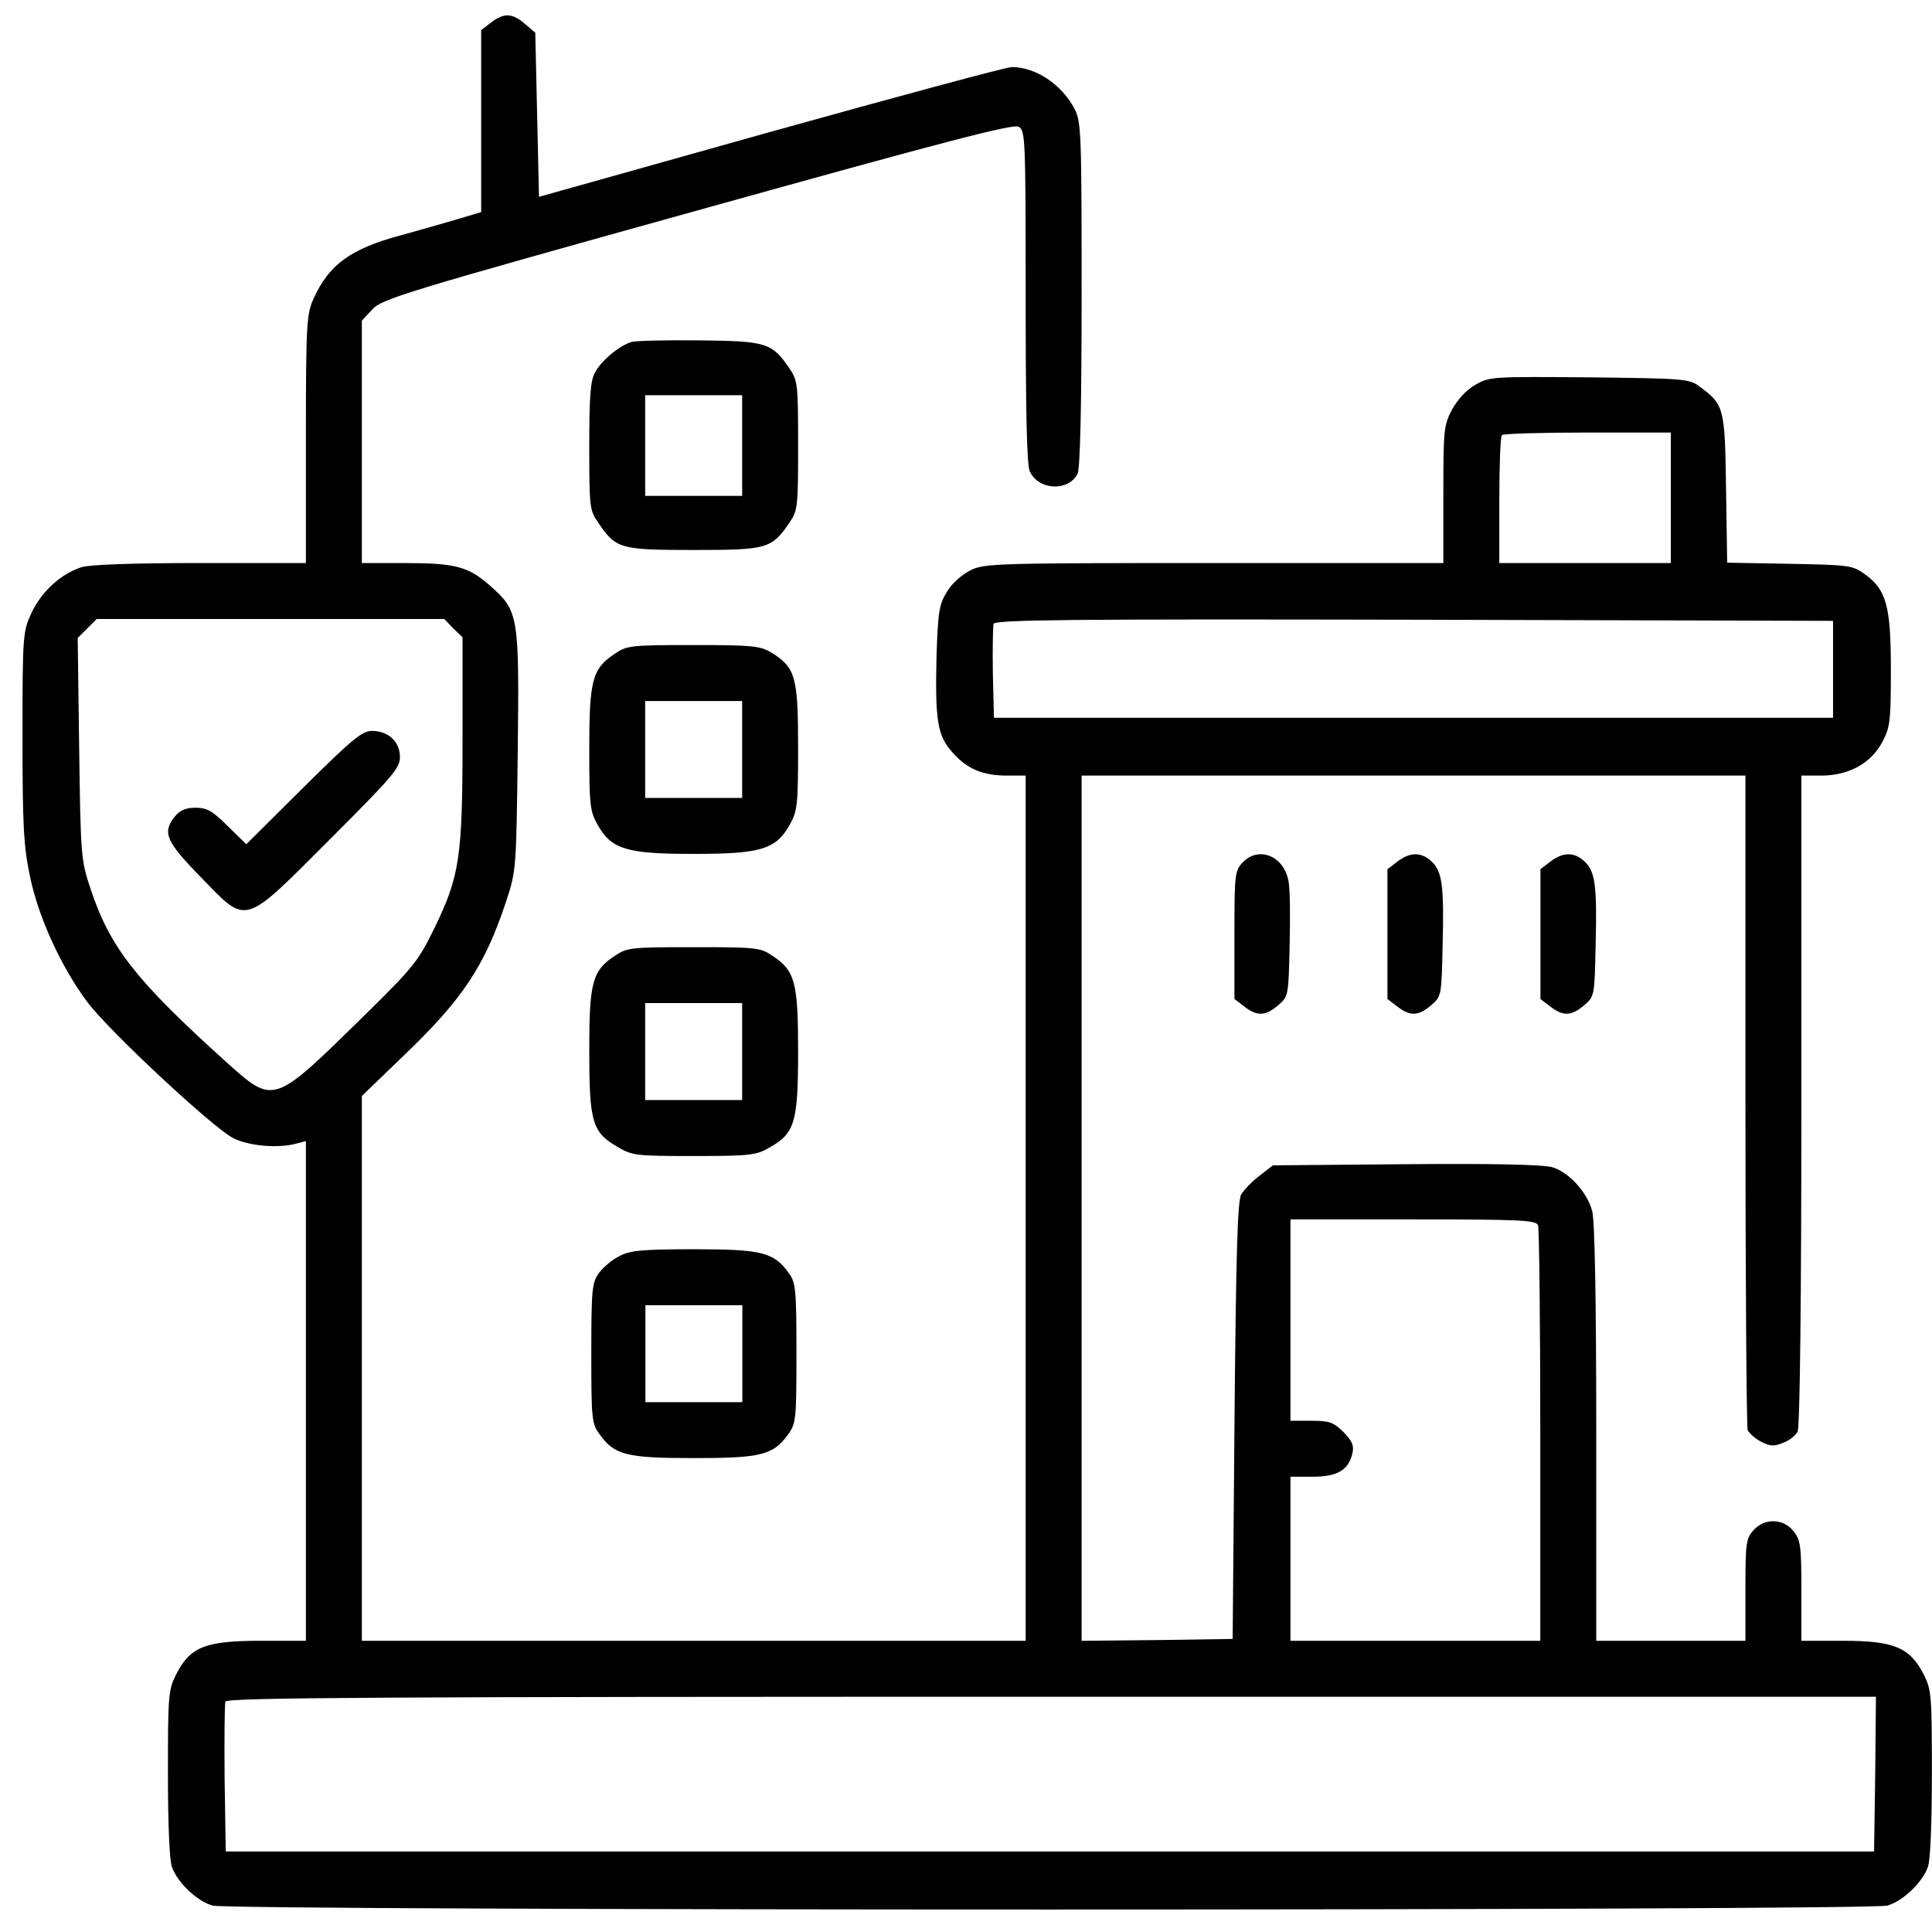
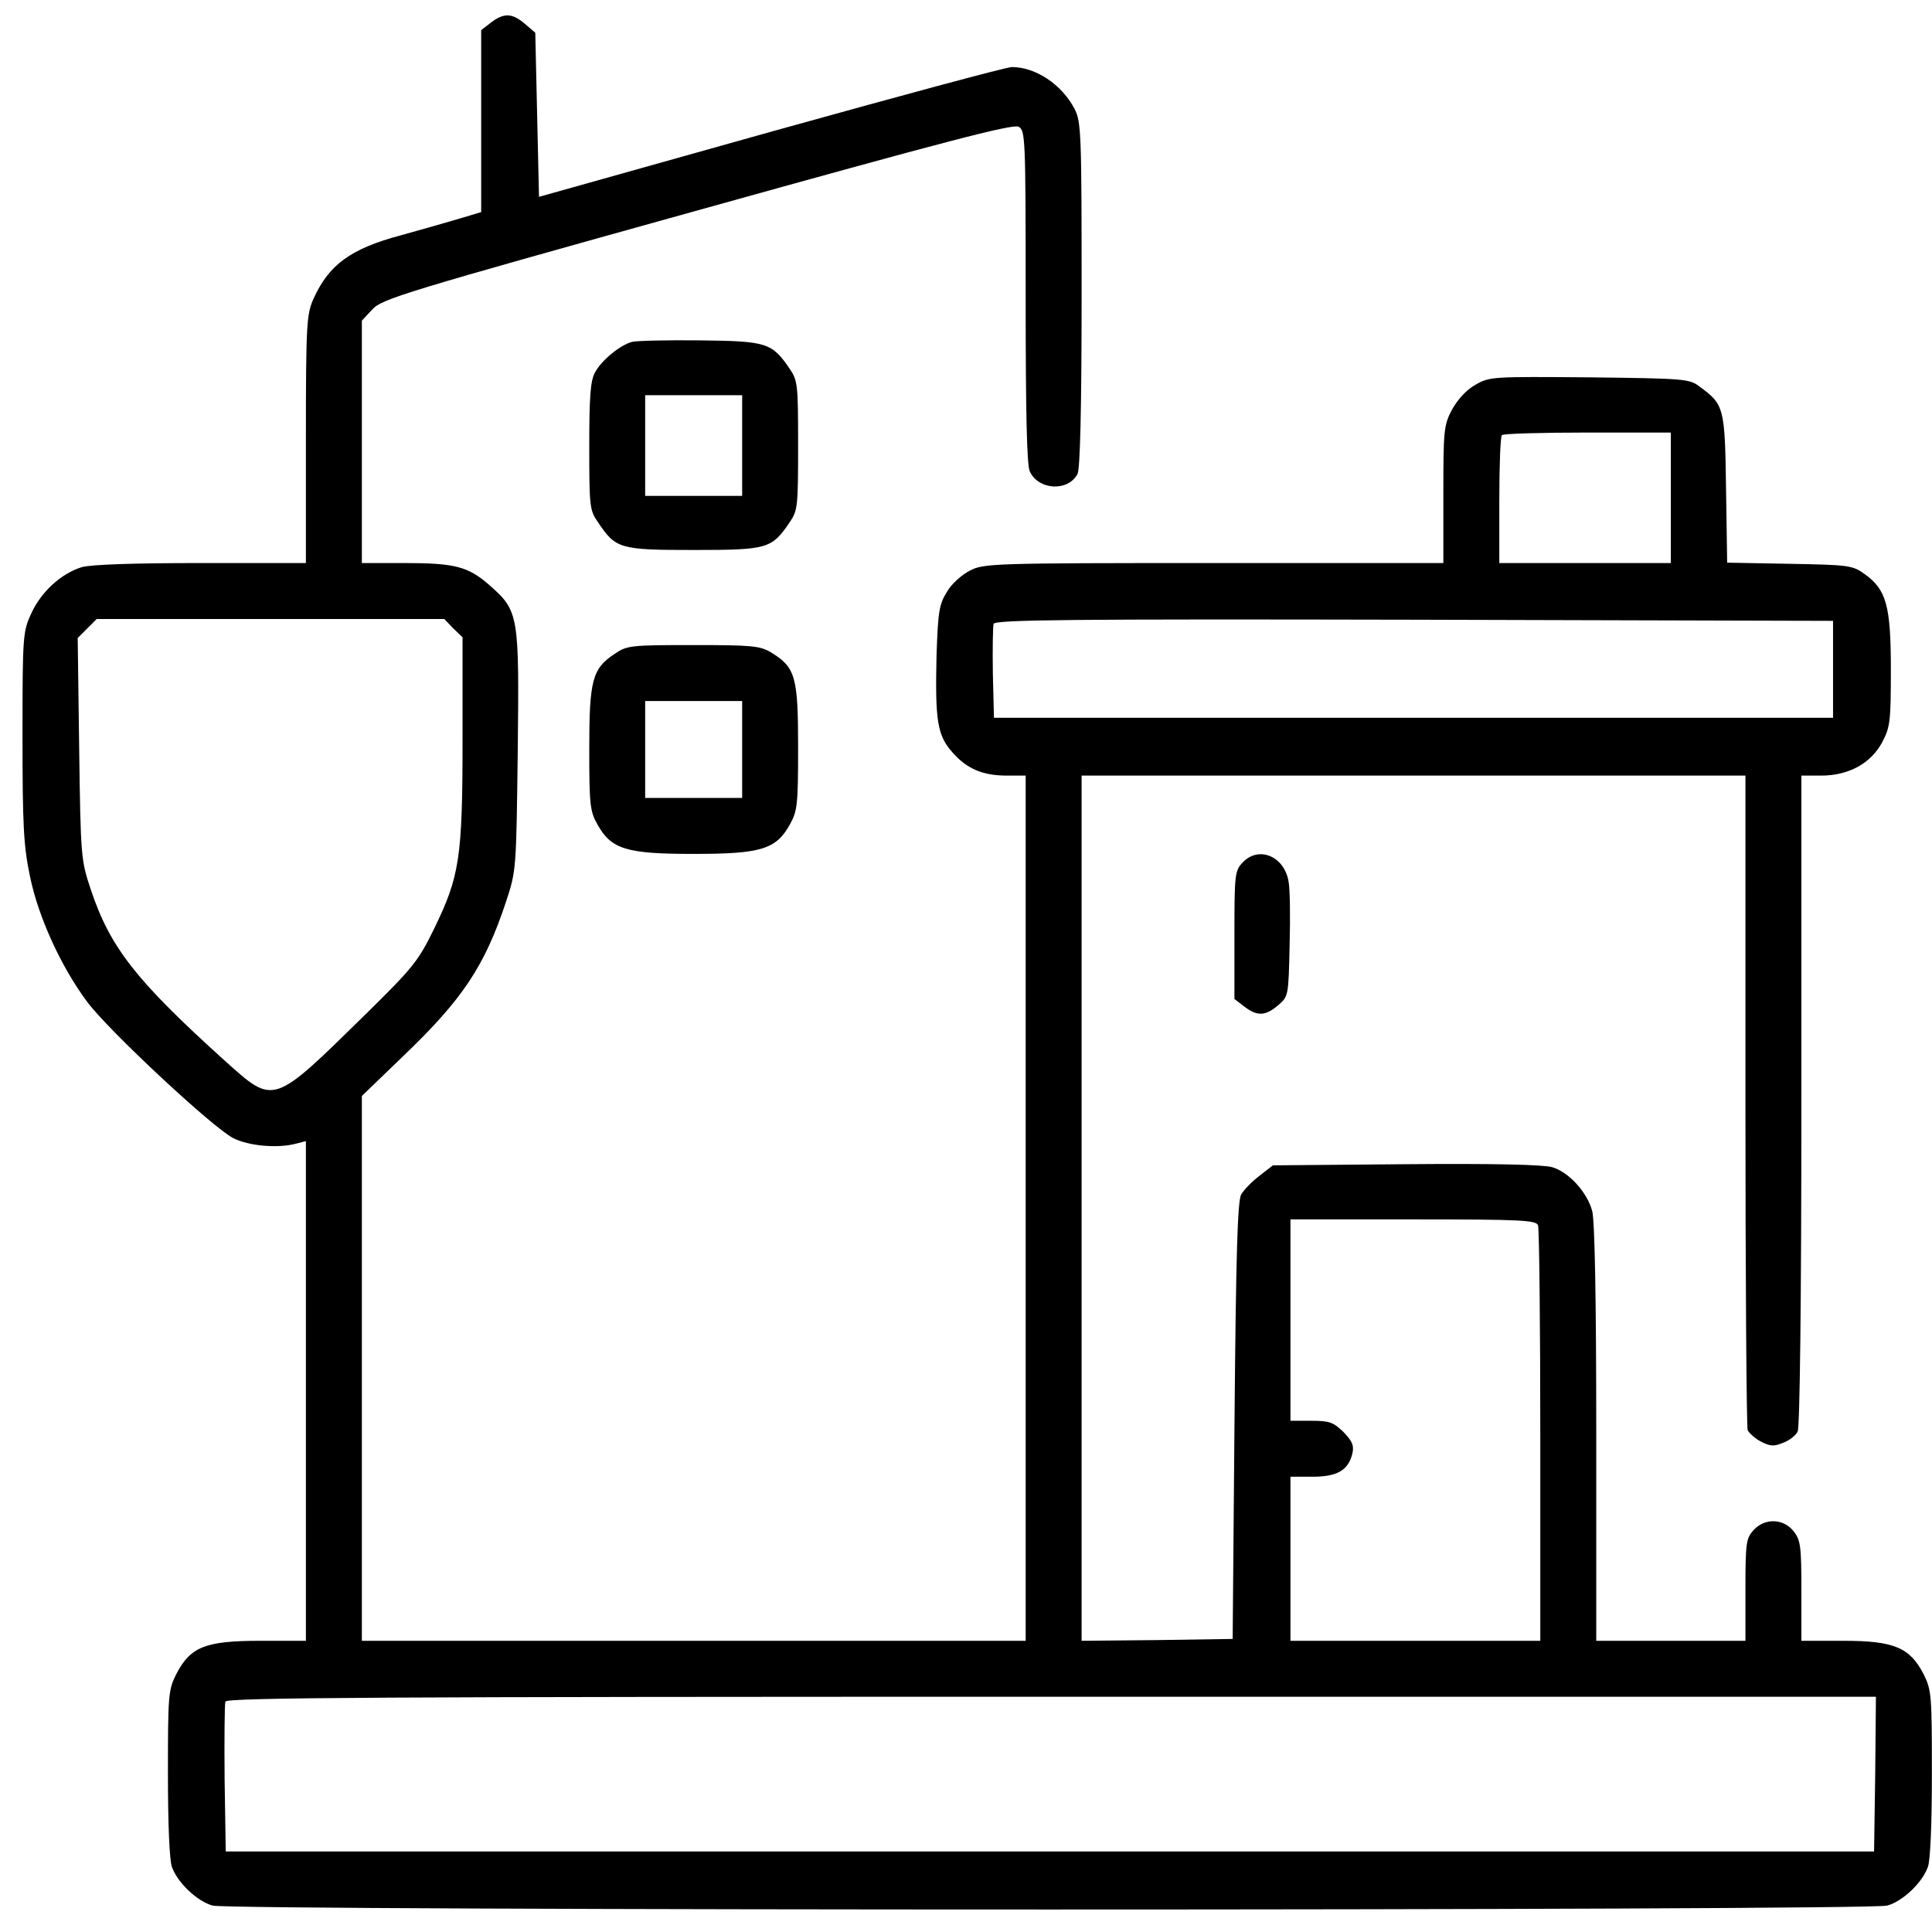
<svg xmlns="http://www.w3.org/2000/svg" width="51" height="51" viewBox="0 0 51 51" fill="none">
  <path d="M12.958 0.598L12.702 0.795V3.197V5.599L12.043 5.796C11.669 5.905 11.019 6.092 10.586 6.21C9.257 6.564 8.686 6.987 8.282 7.873C8.095 8.287 8.075 8.513 8.075 11.585V14.863H5.309C3.518 14.863 2.405 14.902 2.159 14.971C1.618 15.139 1.096 15.611 0.83 16.182C0.604 16.674 0.594 16.753 0.594 19.441C0.594 21.794 0.623 22.335 0.791 23.132C1.007 24.195 1.608 25.515 2.297 26.44C2.838 27.178 5.614 29.767 6.156 30.043C6.559 30.25 7.327 30.319 7.81 30.191L8.075 30.122V36.718V43.313H6.874C5.418 43.313 5.024 43.471 4.65 44.199C4.443 44.613 4.433 44.751 4.433 46.818C4.433 48.127 4.472 49.122 4.541 49.289C4.689 49.702 5.211 50.195 5.614 50.303C6.087 50.441 49.343 50.441 49.816 50.303C50.219 50.195 50.741 49.702 50.889 49.289C50.958 49.122 50.997 48.127 50.997 46.818C50.997 44.751 50.987 44.613 50.781 44.199C50.416 43.491 50.003 43.313 48.664 43.313H47.552V41.994C47.552 40.813 47.532 40.655 47.345 40.419C47.079 40.084 46.587 40.065 46.291 40.39C46.095 40.606 46.075 40.714 46.075 41.965V43.313H44.106H42.137V37.82C42.137 34.296 42.098 32.199 42.029 31.963C41.891 31.461 41.409 30.939 40.975 30.811C40.739 30.742 39.4 30.712 37.107 30.732L33.602 30.762L33.248 31.037C33.051 31.185 32.834 31.412 32.765 31.53C32.667 31.697 32.627 33.124 32.588 37.505L32.539 43.264L30.55 43.294L28.552 43.313V31.894V20.474H37.313H46.075V29.029C46.075 33.735 46.104 37.663 46.134 37.751C46.173 37.83 46.331 37.978 46.488 38.056C46.734 38.184 46.833 38.184 47.069 38.086C47.236 38.027 47.404 37.889 47.453 37.791C47.512 37.682 47.552 34.345 47.552 29.049V20.474H48.073C48.802 20.474 49.392 20.149 49.688 19.588C49.895 19.195 49.914 19.037 49.914 17.678C49.914 15.985 49.796 15.562 49.215 15.149C48.9 14.922 48.792 14.912 47.236 14.883L45.593 14.853L45.563 12.894C45.533 10.748 45.514 10.679 44.854 10.197C44.598 10 44.431 9.99 41.96 9.961C39.391 9.941 39.322 9.941 38.948 10.157C38.701 10.295 38.475 10.551 38.327 10.817C38.111 11.23 38.101 11.358 38.101 13.062V14.863H32.047C26.209 14.863 25.973 14.873 25.608 15.06C25.392 15.168 25.116 15.414 24.998 15.621C24.791 15.956 24.762 16.133 24.722 17.304C24.683 19.017 24.742 19.411 25.136 19.854C25.52 20.297 25.943 20.474 26.583 20.474H27.075V31.894V43.313H18.314H9.552V36.117V28.931L10.645 27.877C12.21 26.381 12.791 25.505 13.352 23.821C13.628 22.985 13.628 22.975 13.667 19.844C13.707 16.231 13.697 16.133 12.929 15.454C12.358 14.952 12.013 14.863 10.665 14.863H9.552V11.664V8.464L9.828 8.169C10.074 7.893 10.645 7.716 18.392 5.56C24.929 3.739 26.731 3.266 26.888 3.345C27.065 3.444 27.075 3.601 27.075 7.824C27.075 10.866 27.105 12.274 27.183 12.441C27.41 12.943 28.198 12.983 28.444 12.51C28.512 12.382 28.552 10.787 28.552 7.775C28.552 3.512 28.542 3.217 28.365 2.873C28.03 2.233 27.341 1.77 26.711 1.77C26.563 1.77 23.689 2.548 20.332 3.483L14.228 5.196L14.179 3.03L14.13 0.864L13.854 0.628C13.52 0.343 13.303 0.333 12.958 0.598ZM44.106 13.14V14.863H41.842H39.578V13.209C39.578 12.294 39.607 11.516 39.647 11.486C39.676 11.447 40.7 11.418 41.911 11.418H44.106V13.14ZM11.964 16.586L12.21 16.822V19.51C12.21 22.66 12.131 23.132 11.462 24.511C11.039 25.377 10.901 25.544 9.66 26.765C7.18 29.197 7.249 29.177 5.939 28.005C3.586 25.879 2.907 25.013 2.395 23.477C2.139 22.709 2.129 22.63 2.09 19.765L2.051 16.842L2.307 16.586L2.553 16.34H7.14H11.728L11.964 16.586ZM48.388 17.669V18.948H37.313H26.238L26.209 17.777C26.199 17.127 26.209 16.537 26.229 16.468C26.268 16.359 28.286 16.34 37.333 16.359L48.388 16.389V17.669ZM40.601 32.347C40.631 32.435 40.66 34.936 40.66 37.909V43.313H37.363H34.065V41.148V38.982H34.645C35.295 38.982 35.591 38.815 35.699 38.371C35.748 38.155 35.699 38.047 35.463 37.8C35.197 37.544 35.098 37.505 34.616 37.505H34.065V34.847V32.189H37.303C40.168 32.189 40.552 32.209 40.601 32.347ZM49.501 46.828L49.471 48.875H27.715H5.959L5.929 46.956C5.92 45.902 5.929 44.987 5.949 44.918C5.988 44.81 10.182 44.79 27.764 44.79H49.52L49.501 46.828Z" fill="black" />
-   <path d="M8.007 20.79L6.501 22.286L6.009 21.804C5.605 21.4 5.457 21.322 5.162 21.322C4.906 21.322 4.749 21.391 4.621 21.548C4.276 21.971 4.375 22.208 5.29 23.143C6.54 24.433 6.393 24.472 8.706 22.159C10.399 20.465 10.567 20.268 10.557 19.963C10.547 19.569 10.242 19.294 9.818 19.294C9.562 19.294 9.297 19.51 8.007 20.79Z" fill="black" />
  <path d="M16.687 9.024C16.372 9.103 15.86 9.526 15.702 9.841C15.584 10.058 15.555 10.501 15.555 11.791C15.555 13.356 15.565 13.474 15.781 13.779C16.254 14.488 16.352 14.518 18.311 14.518C20.27 14.518 20.369 14.488 20.851 13.779C21.058 13.474 21.068 13.356 21.068 11.761C21.068 10.166 21.058 10.048 20.851 9.743C20.378 9.044 20.241 9.005 18.479 8.985C17.602 8.975 16.795 8.995 16.687 9.024ZM19.591 11.761V13.09H18.311H17.031V11.761V10.432H18.311H19.591V11.761Z" fill="black" />
  <path d="M16.234 17.255C15.633 17.648 15.555 17.953 15.555 19.775C15.555 21.242 15.574 21.419 15.771 21.763C16.136 22.423 16.539 22.541 18.311 22.541C20.083 22.541 20.487 22.423 20.851 21.763C21.048 21.409 21.068 21.251 21.068 19.726C21.068 17.865 20.999 17.619 20.359 17.225C20.063 17.048 19.857 17.028 18.301 17.028C16.667 17.028 16.549 17.038 16.234 17.255ZM19.591 19.785V21.064H18.311H17.031V19.785V18.505H18.311H19.591V19.785Z" fill="black" />
  <path d="M32.803 22.768C32.596 22.984 32.586 23.083 32.586 24.677V26.371L32.842 26.567C33.186 26.833 33.403 26.823 33.738 26.538C34.013 26.302 34.013 26.292 34.043 24.943C34.063 24.205 34.053 23.447 34.013 23.26C33.895 22.59 33.216 22.325 32.803 22.768Z" fill="black" />
-   <path d="M36.881 22.748L36.625 22.945V24.658V26.371L36.881 26.567C37.225 26.833 37.442 26.823 37.777 26.538C38.052 26.302 38.052 26.292 38.082 24.943C38.121 23.378 38.072 23.004 37.787 22.738C37.511 22.482 37.216 22.492 36.881 22.748Z" fill="black" />
-   <path d="M40.92 22.748L40.664 22.945V24.658V26.371L40.92 26.567C41.265 26.833 41.481 26.823 41.816 26.538C42.092 26.302 42.092 26.292 42.121 24.943C42.16 23.378 42.111 23.004 41.826 22.738C41.55 22.482 41.255 22.492 40.92 22.748Z" fill="black" />
-   <path d="M16.234 25.229C15.633 25.623 15.555 25.928 15.555 27.739C15.555 29.62 15.633 29.886 16.293 30.27C16.687 30.506 16.775 30.516 18.321 30.516C19.808 30.516 19.965 30.496 20.319 30.289C20.979 29.915 21.068 29.63 21.068 27.759C21.068 25.928 20.989 25.623 20.388 25.229C20.073 25.013 19.955 25.003 18.311 25.003C16.667 25.003 16.549 25.013 16.234 25.229ZM19.591 27.759V29.039H18.311H17.031V27.759V26.479H18.311H19.591V27.759Z" fill="black" />
-   <path d="M16.358 33.155C16.171 33.243 15.924 33.45 15.816 33.598C15.629 33.853 15.609 34.011 15.609 35.714C15.609 37.457 15.619 37.575 15.826 37.86C16.22 38.411 16.535 38.49 18.317 38.49C20.098 38.49 20.413 38.411 20.807 37.86C21.014 37.575 21.024 37.457 21.024 35.714C21.024 34.011 21.004 33.853 20.817 33.598C20.423 33.056 20.108 32.977 18.317 32.977C16.968 32.977 16.633 33.007 16.358 33.155ZM19.596 35.734V37.014H18.317H17.037V35.734V34.454H18.317H19.596V35.734Z" fill="black" />
</svg>